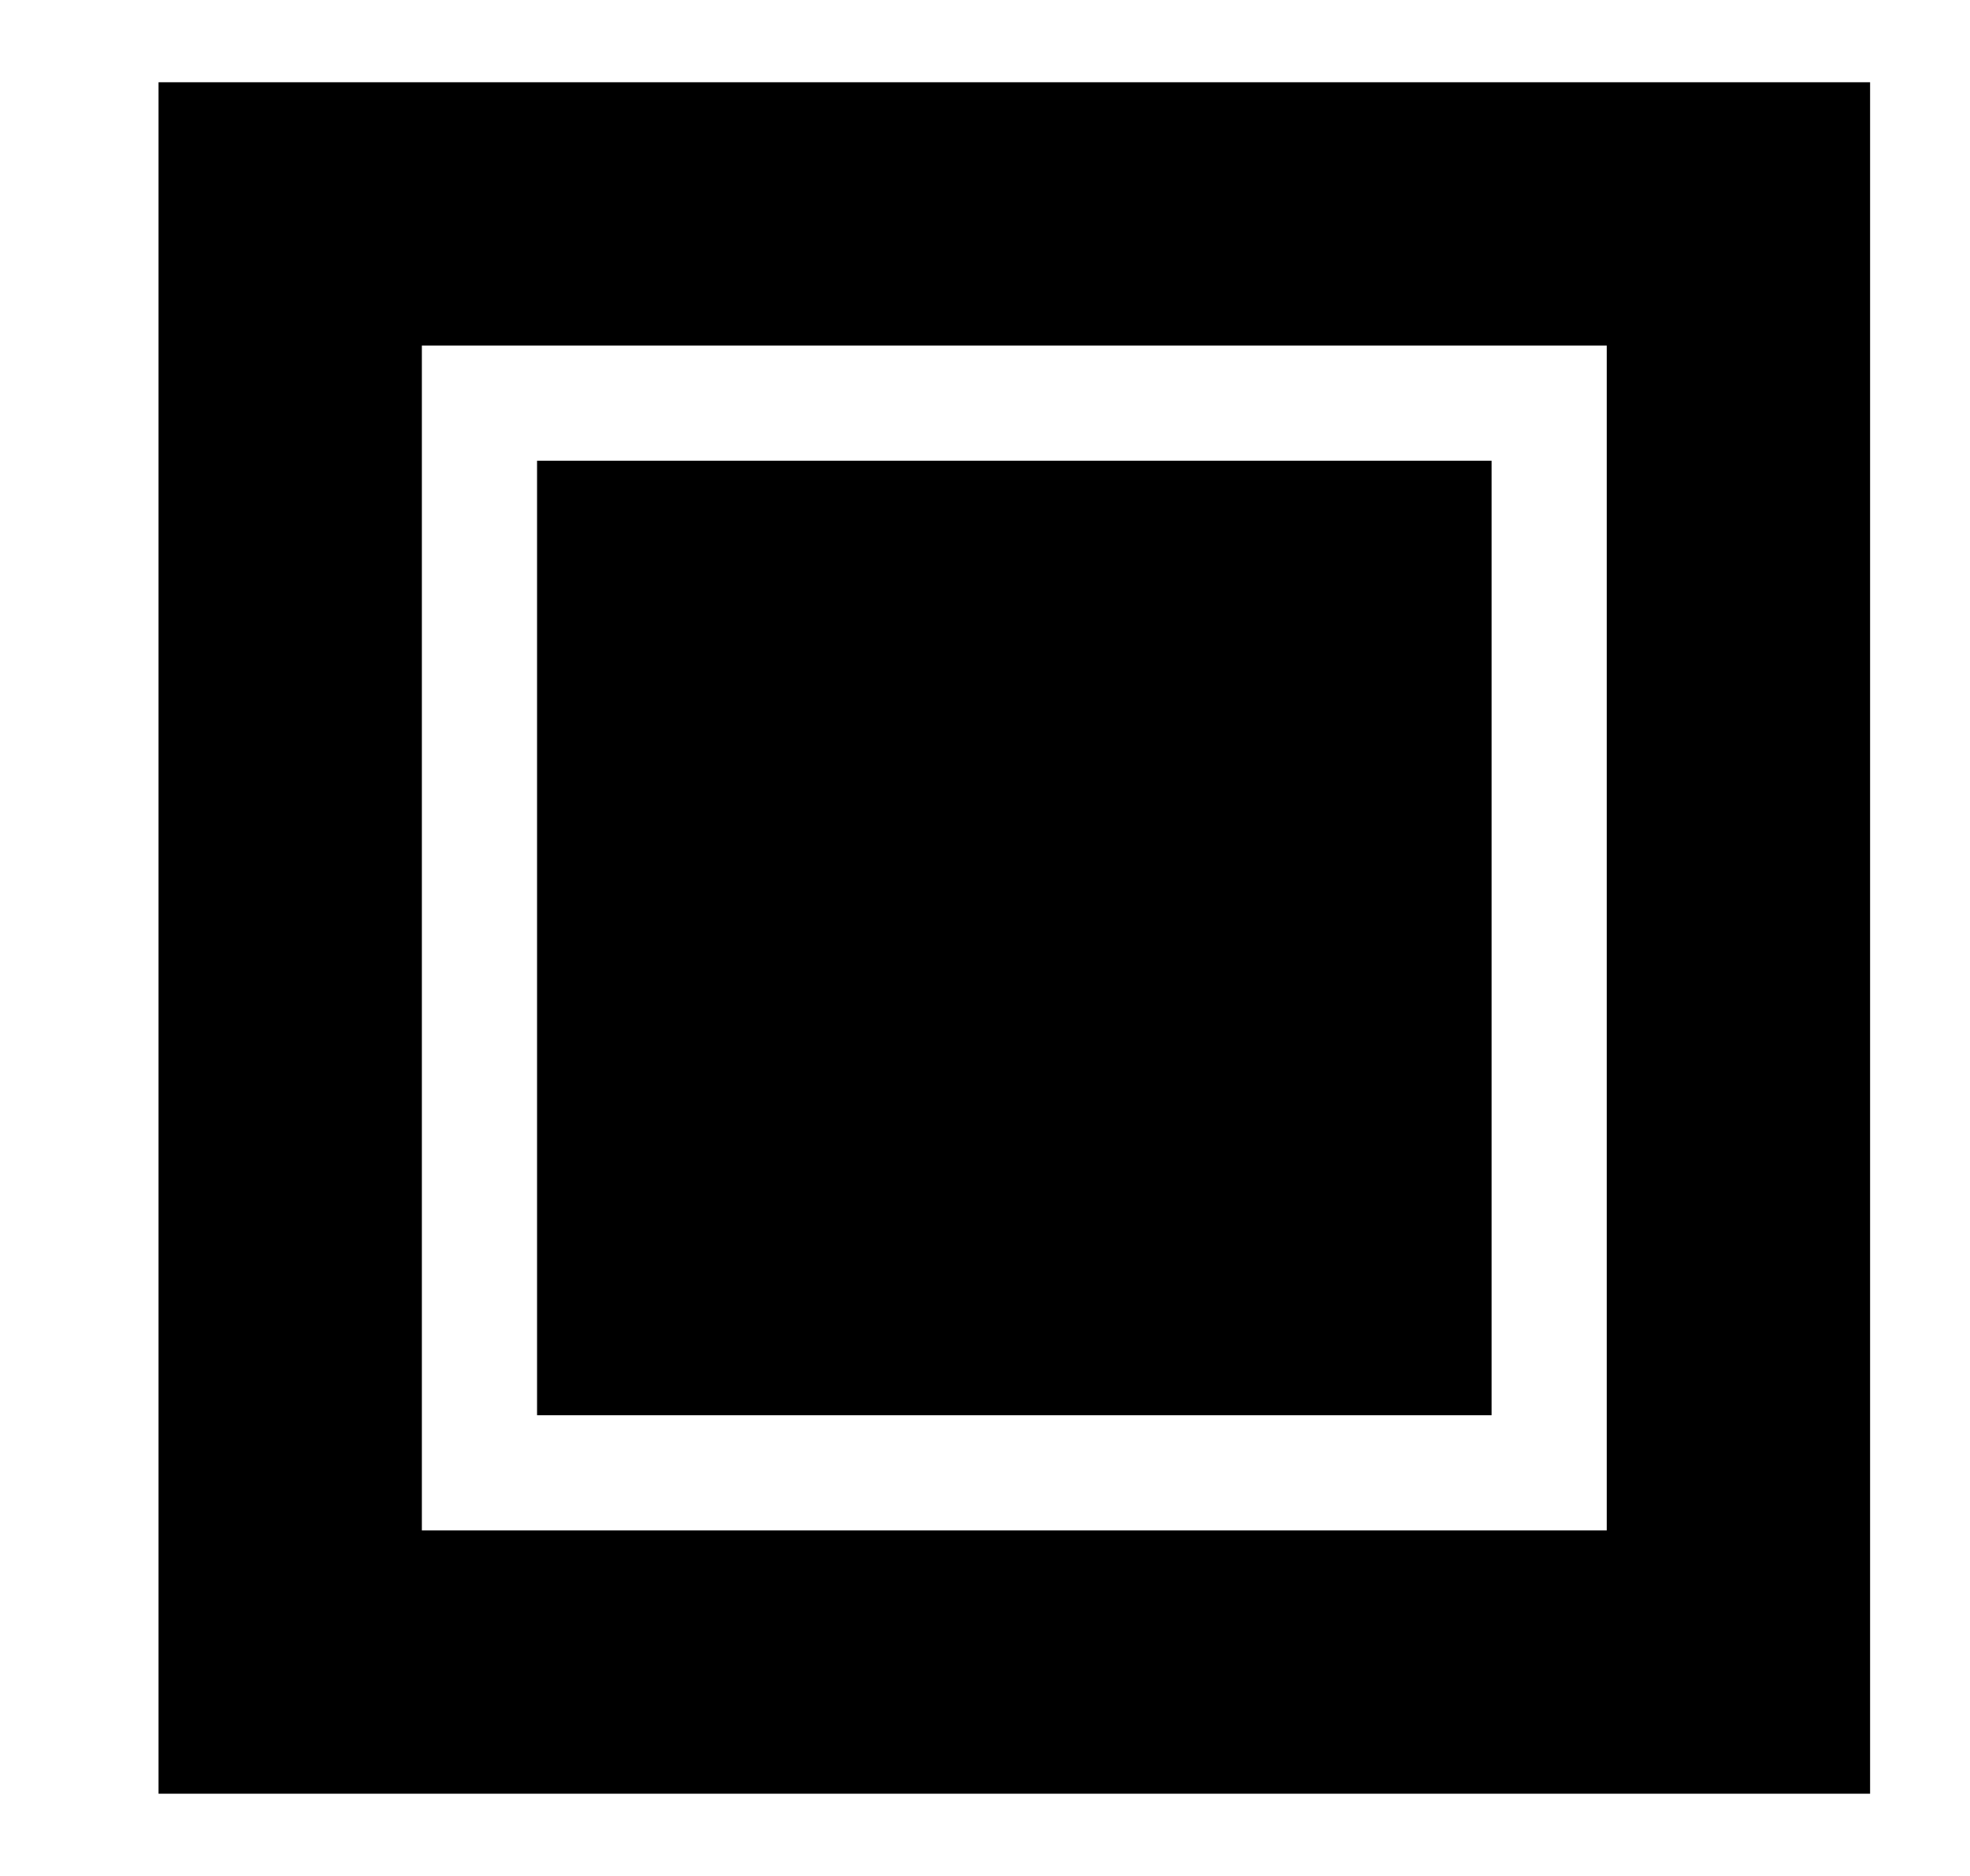
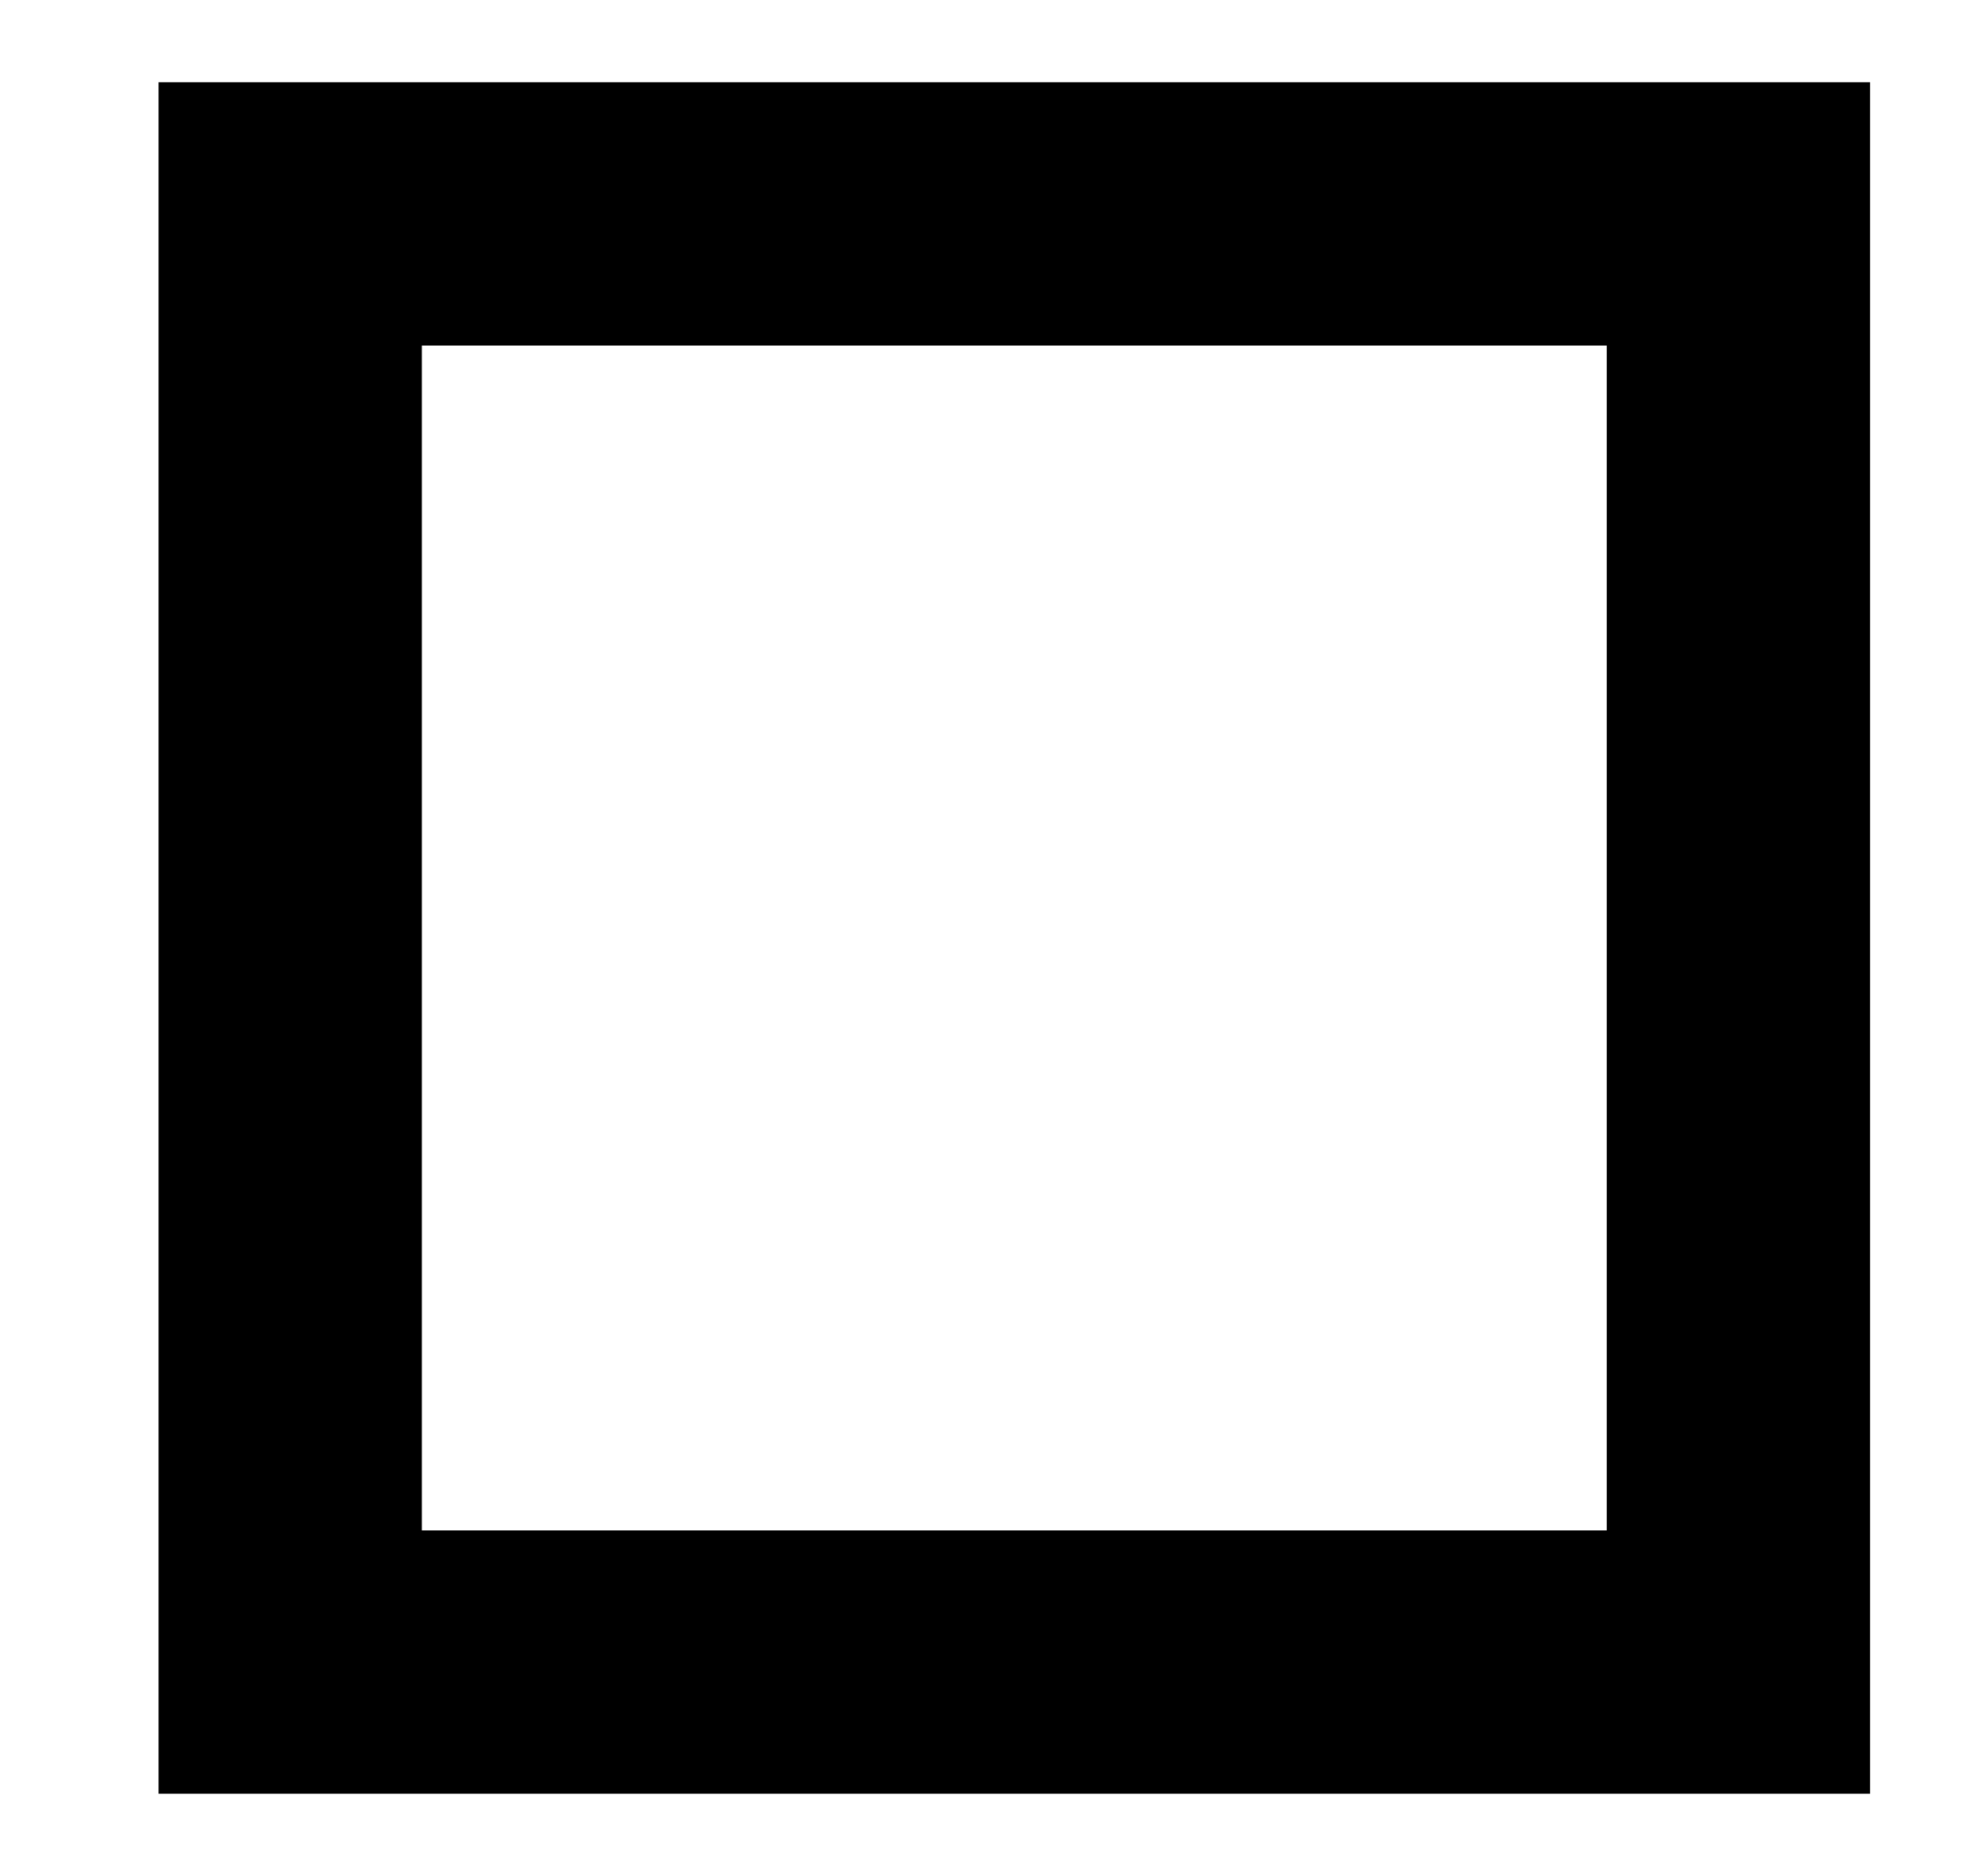
<svg xmlns="http://www.w3.org/2000/svg" width="21" height="20" viewBox="0 0 21 20" fill="none">
-   <path d="M15.9 4.912H5.725V15.088H15.9V4.912Z" fill="black" />
  <path fill-rule="evenodd" clip-rule="evenodd" d="M1.69 0.877H19.935V19.123H1.69V0.877ZM4.497 3.684H17.128V16.316H4.497V3.684Z" fill="black" />
</svg>